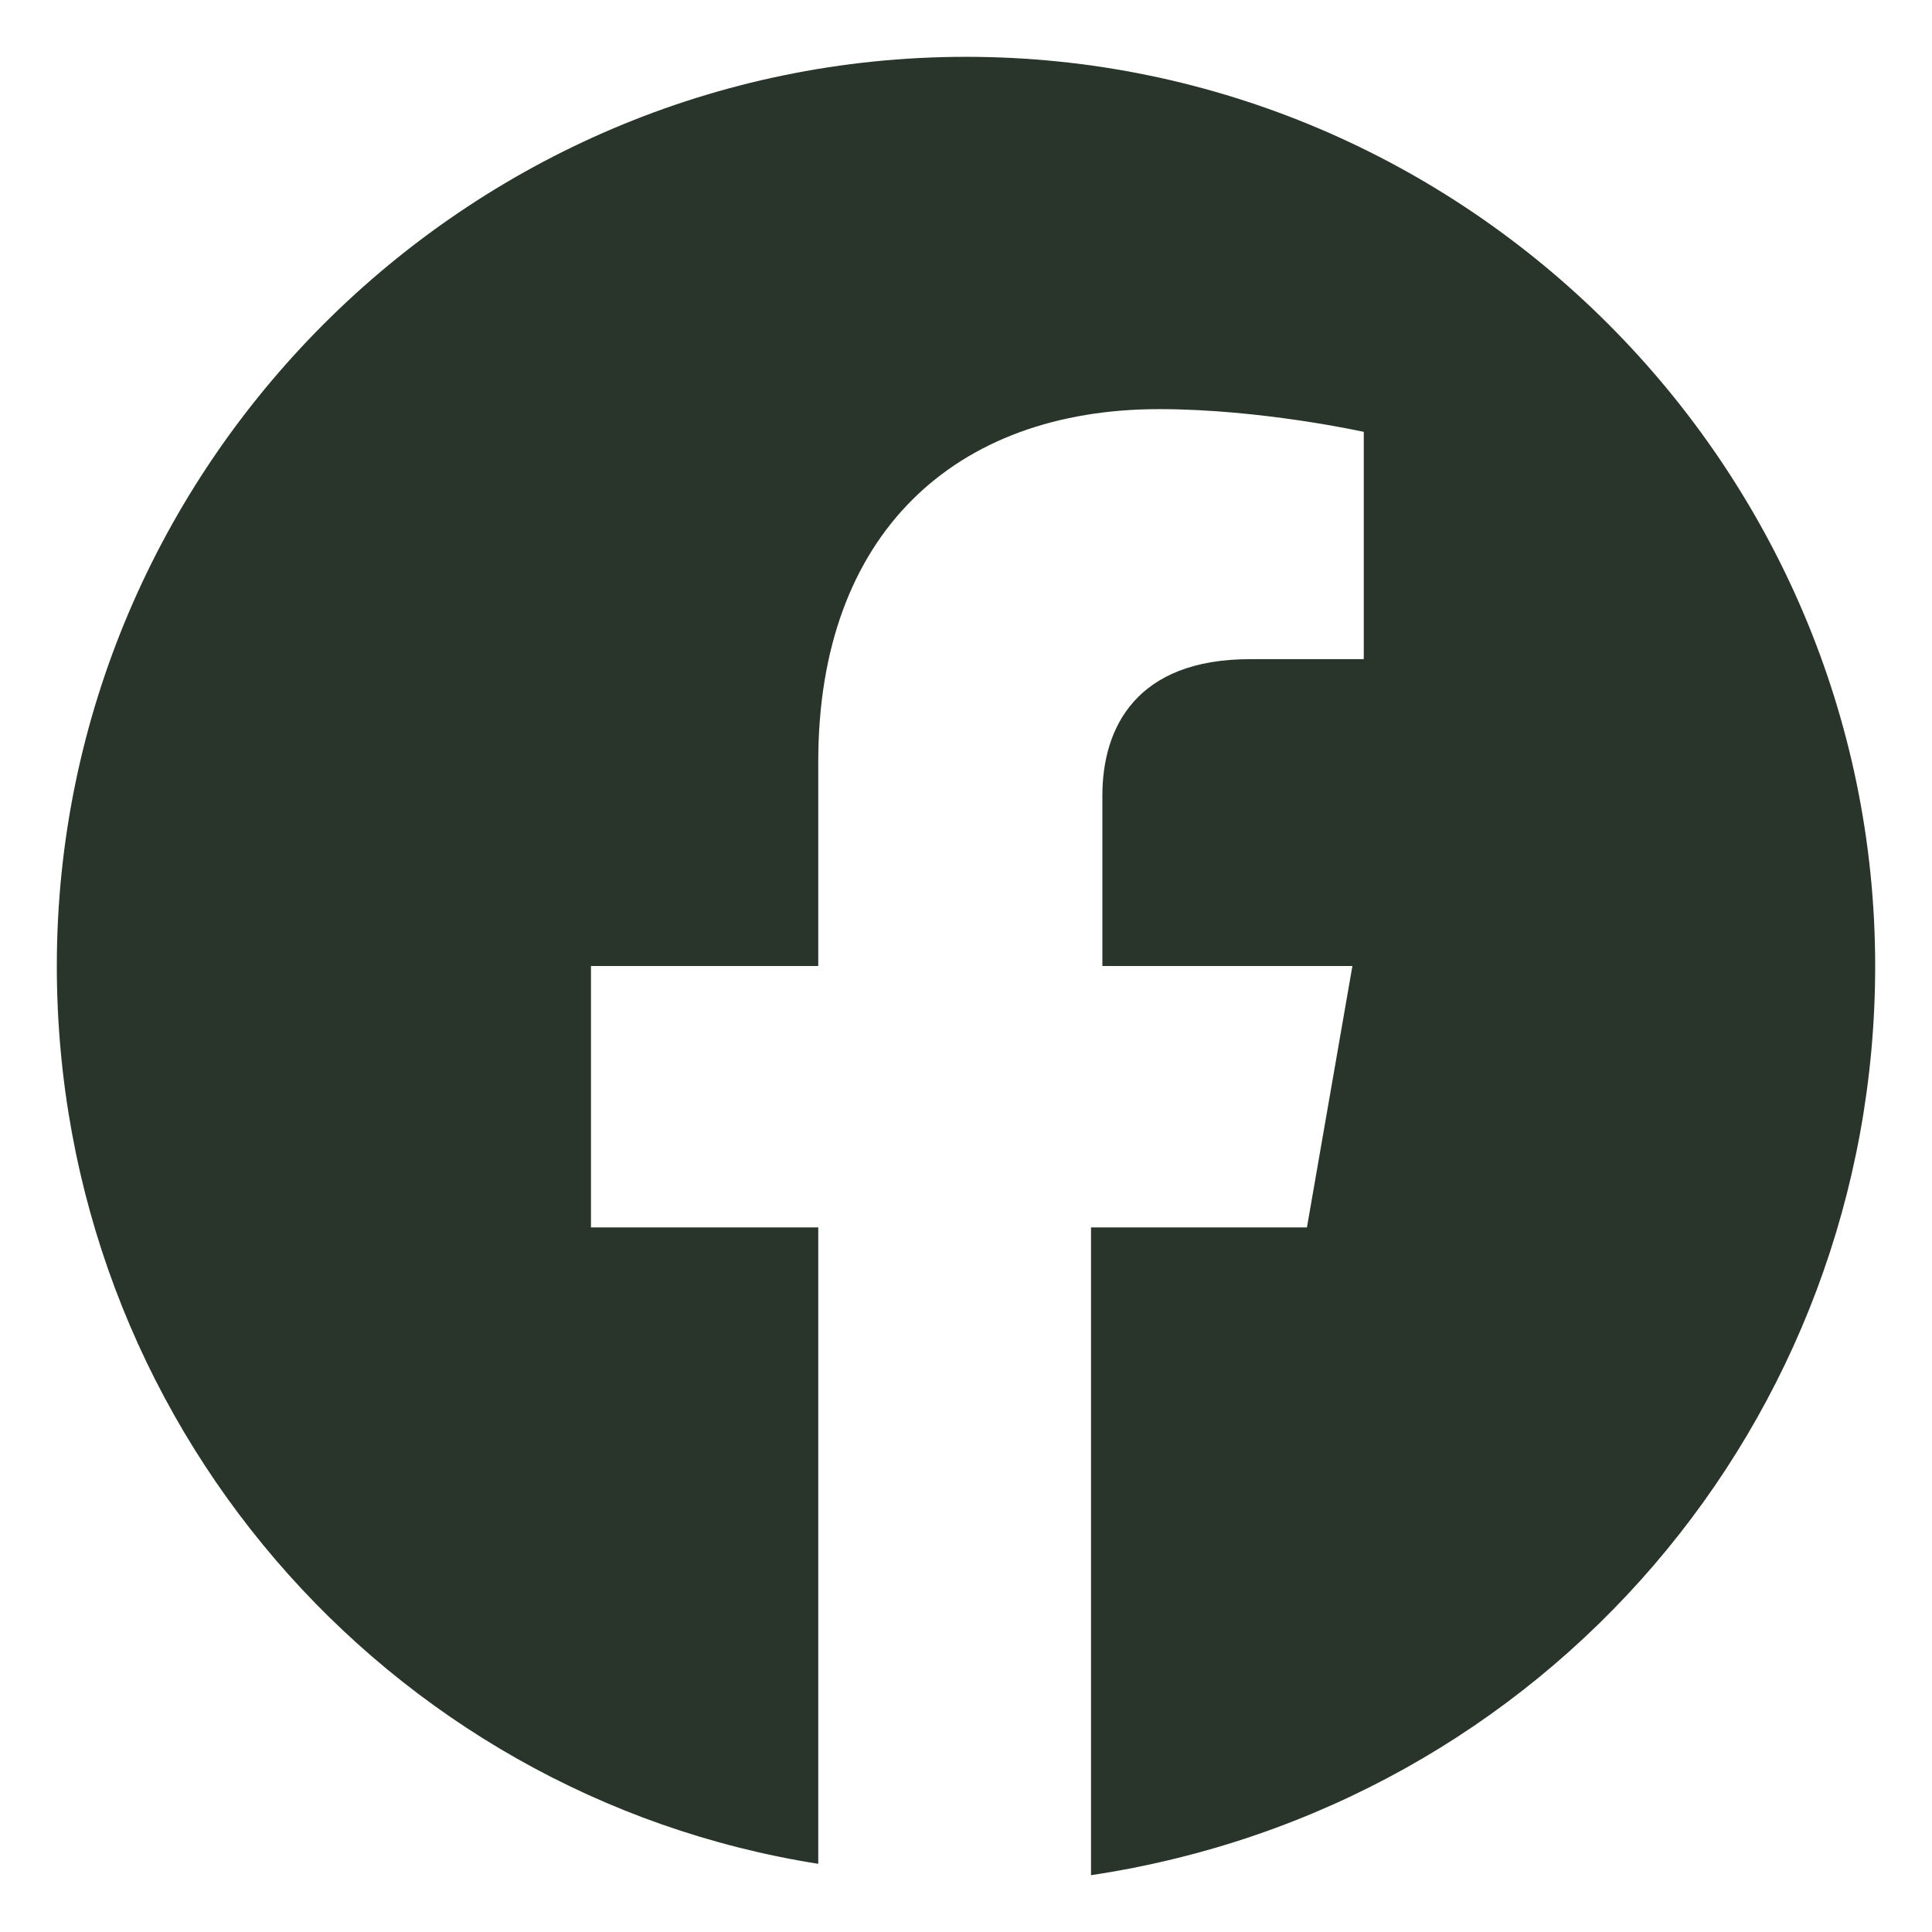
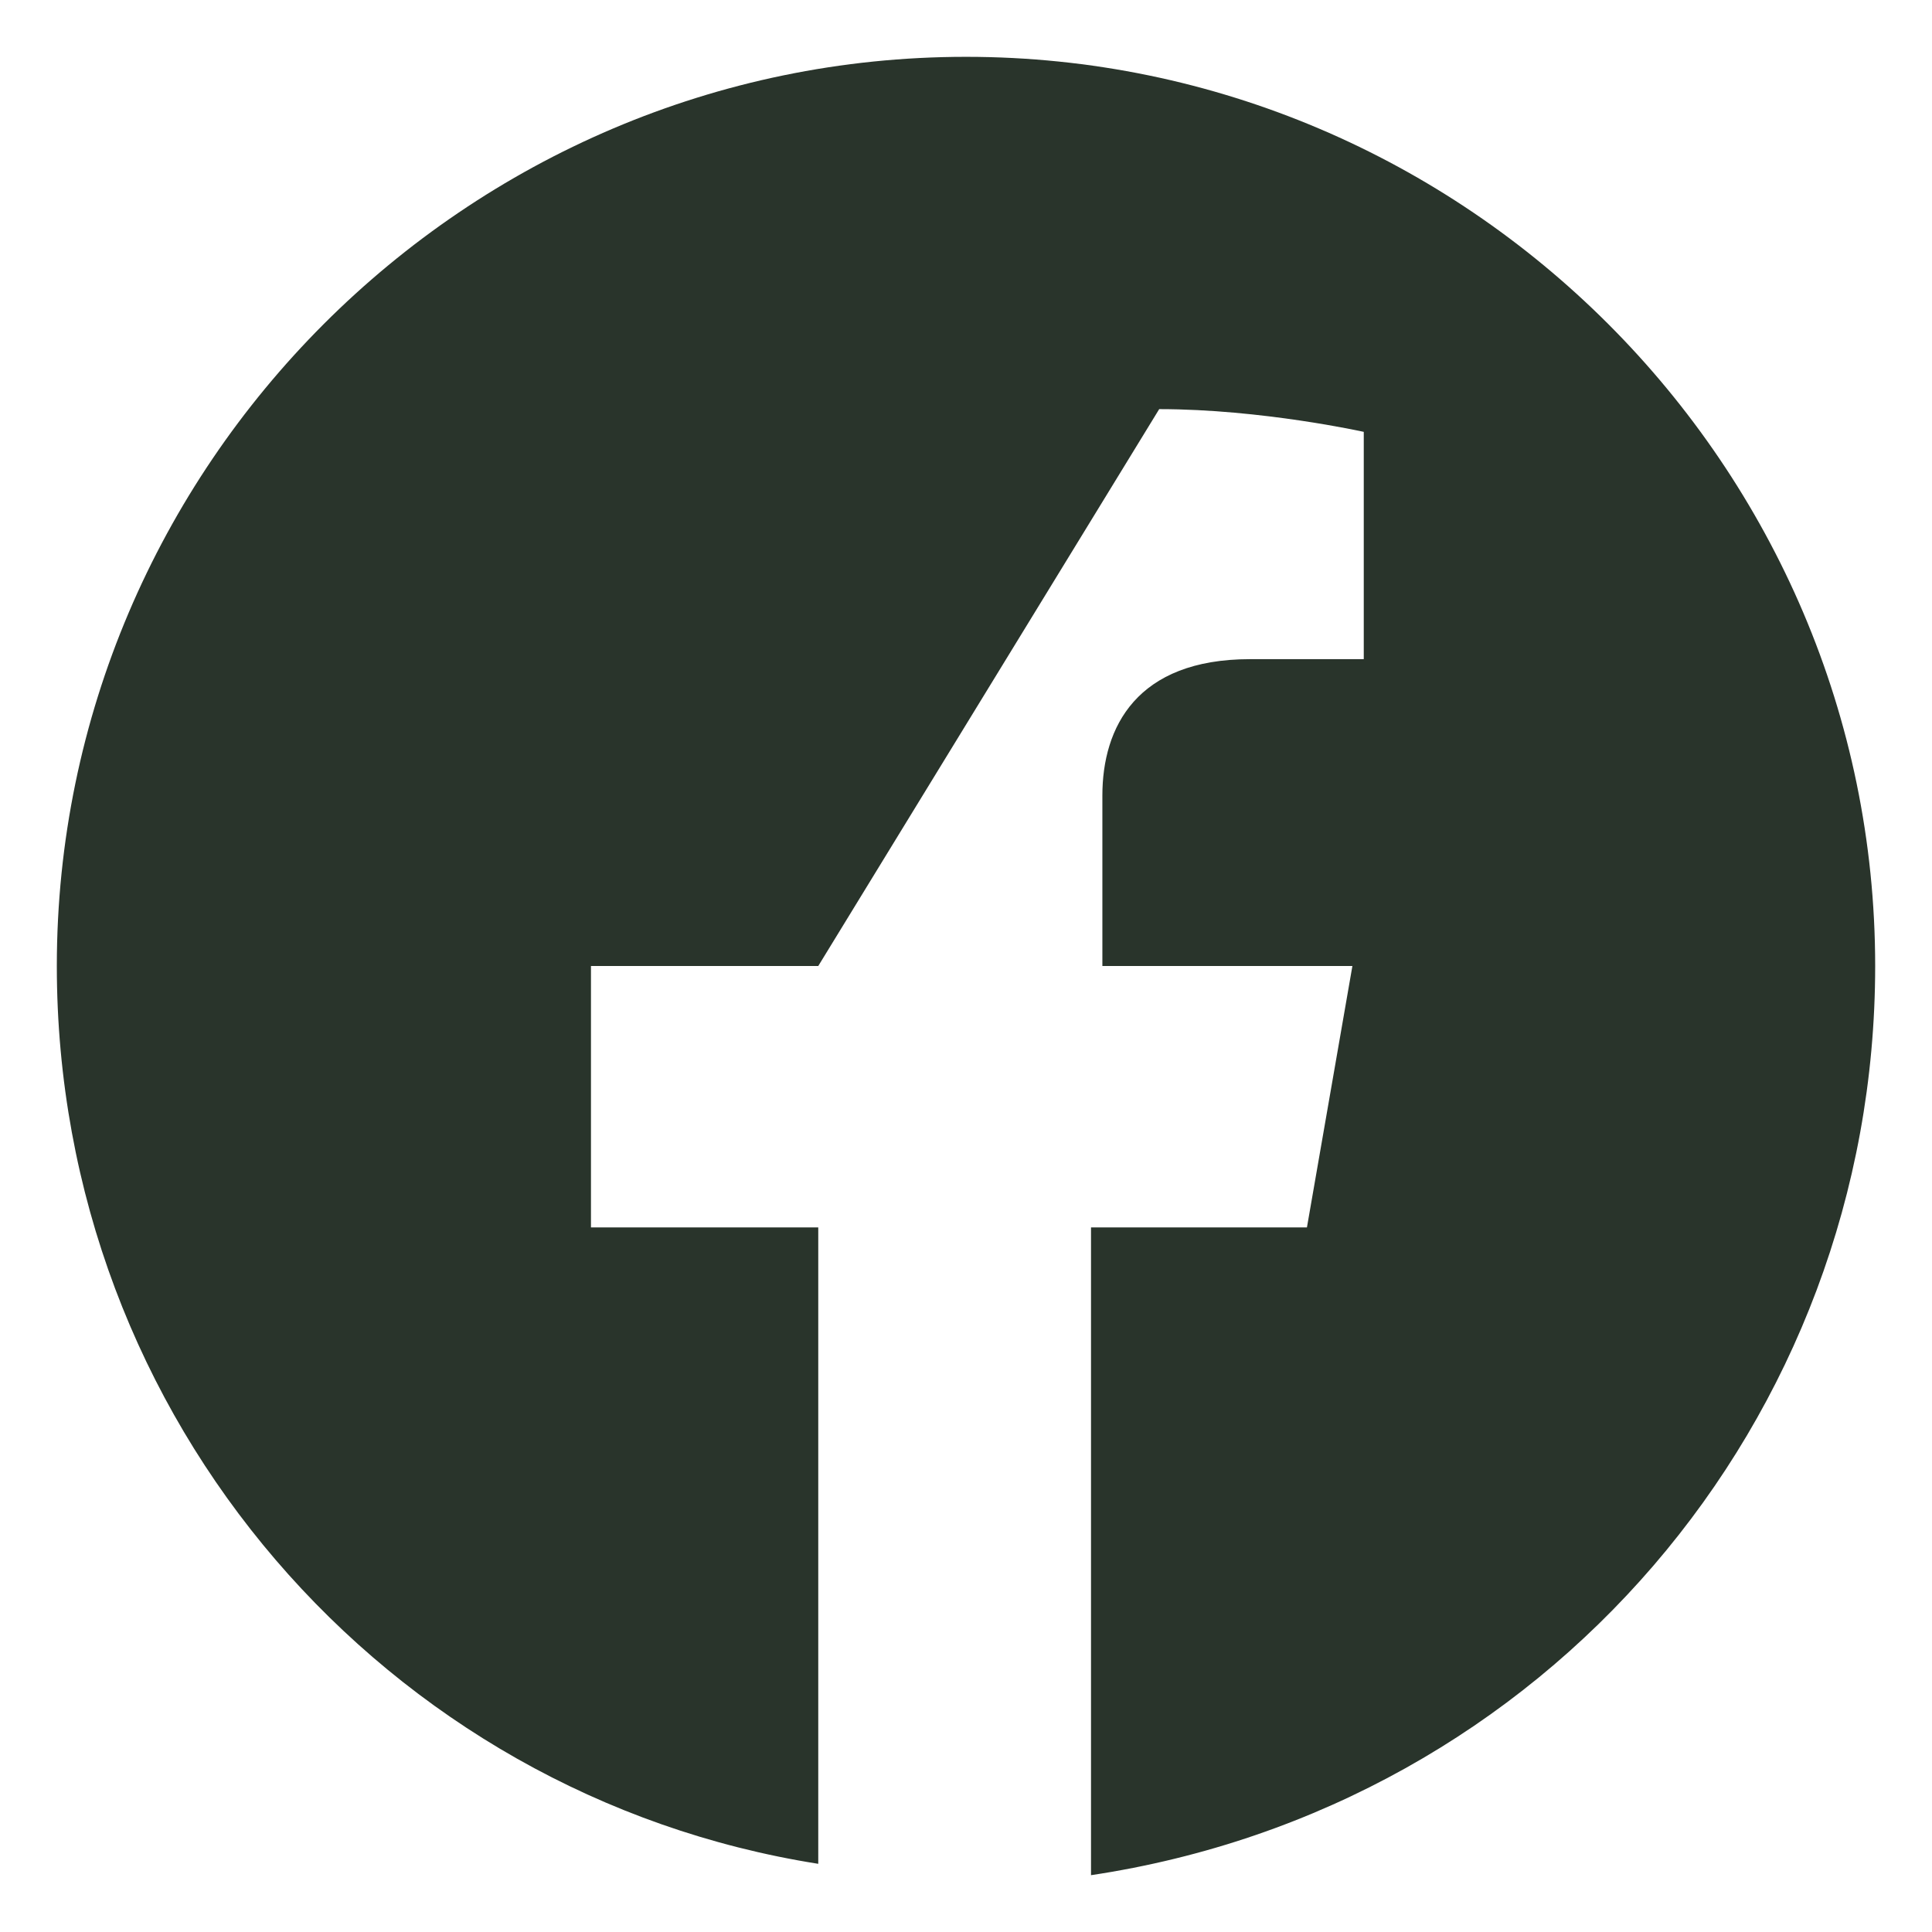
<svg xmlns="http://www.w3.org/2000/svg" width="32px" height="32px" viewBox="-1 -1 34 34" version="1.1">
  <title>Path</title>
  <g id="Page-1" stroke="none" stroke-width="1" fill="#29342b" fill-rule="evenodd">
-     <path d="M16,0 C24.8,0 32,7.2 32,16 C32,24 26.2,30.8 18.2,32 L18.2,20.6 L22,20.6 L22.8,16 L18.4,16 L18.4,13 C18.4,11.8 19,10.6 21,10.6 L23,10.6 L23,6.6 C23,6.6 21.2,6.2 19.4,6.2 C15.8,6.2 13.4,8.4 13.4,12.4 L13.4,16 L9.4,16 L9.4,20.6 L13.4,20.6 L13.4,31.8 C5.8,30.6 0,24 0,16 C0,7.2 7.2,0 16,0 Z" id="Path" fill="#29342b" />
+     <path d="M16,0 C24.8,0 32,7.2 32,16 C32,24 26.2,30.8 18.2,32 L18.2,20.6 L22,20.6 L22.8,16 L18.4,16 L18.4,13 C18.4,11.8 19,10.6 21,10.6 L23,10.6 L23,6.6 C23,6.6 21.2,6.2 19.4,6.2 L13.4,16 L9.4,16 L9.4,20.6 L13.4,20.6 L13.4,31.8 C5.8,30.6 0,24 0,16 C0,7.2 7.2,0 16,0 Z" id="Path" fill="#29342b" />
  </g>
</svg>